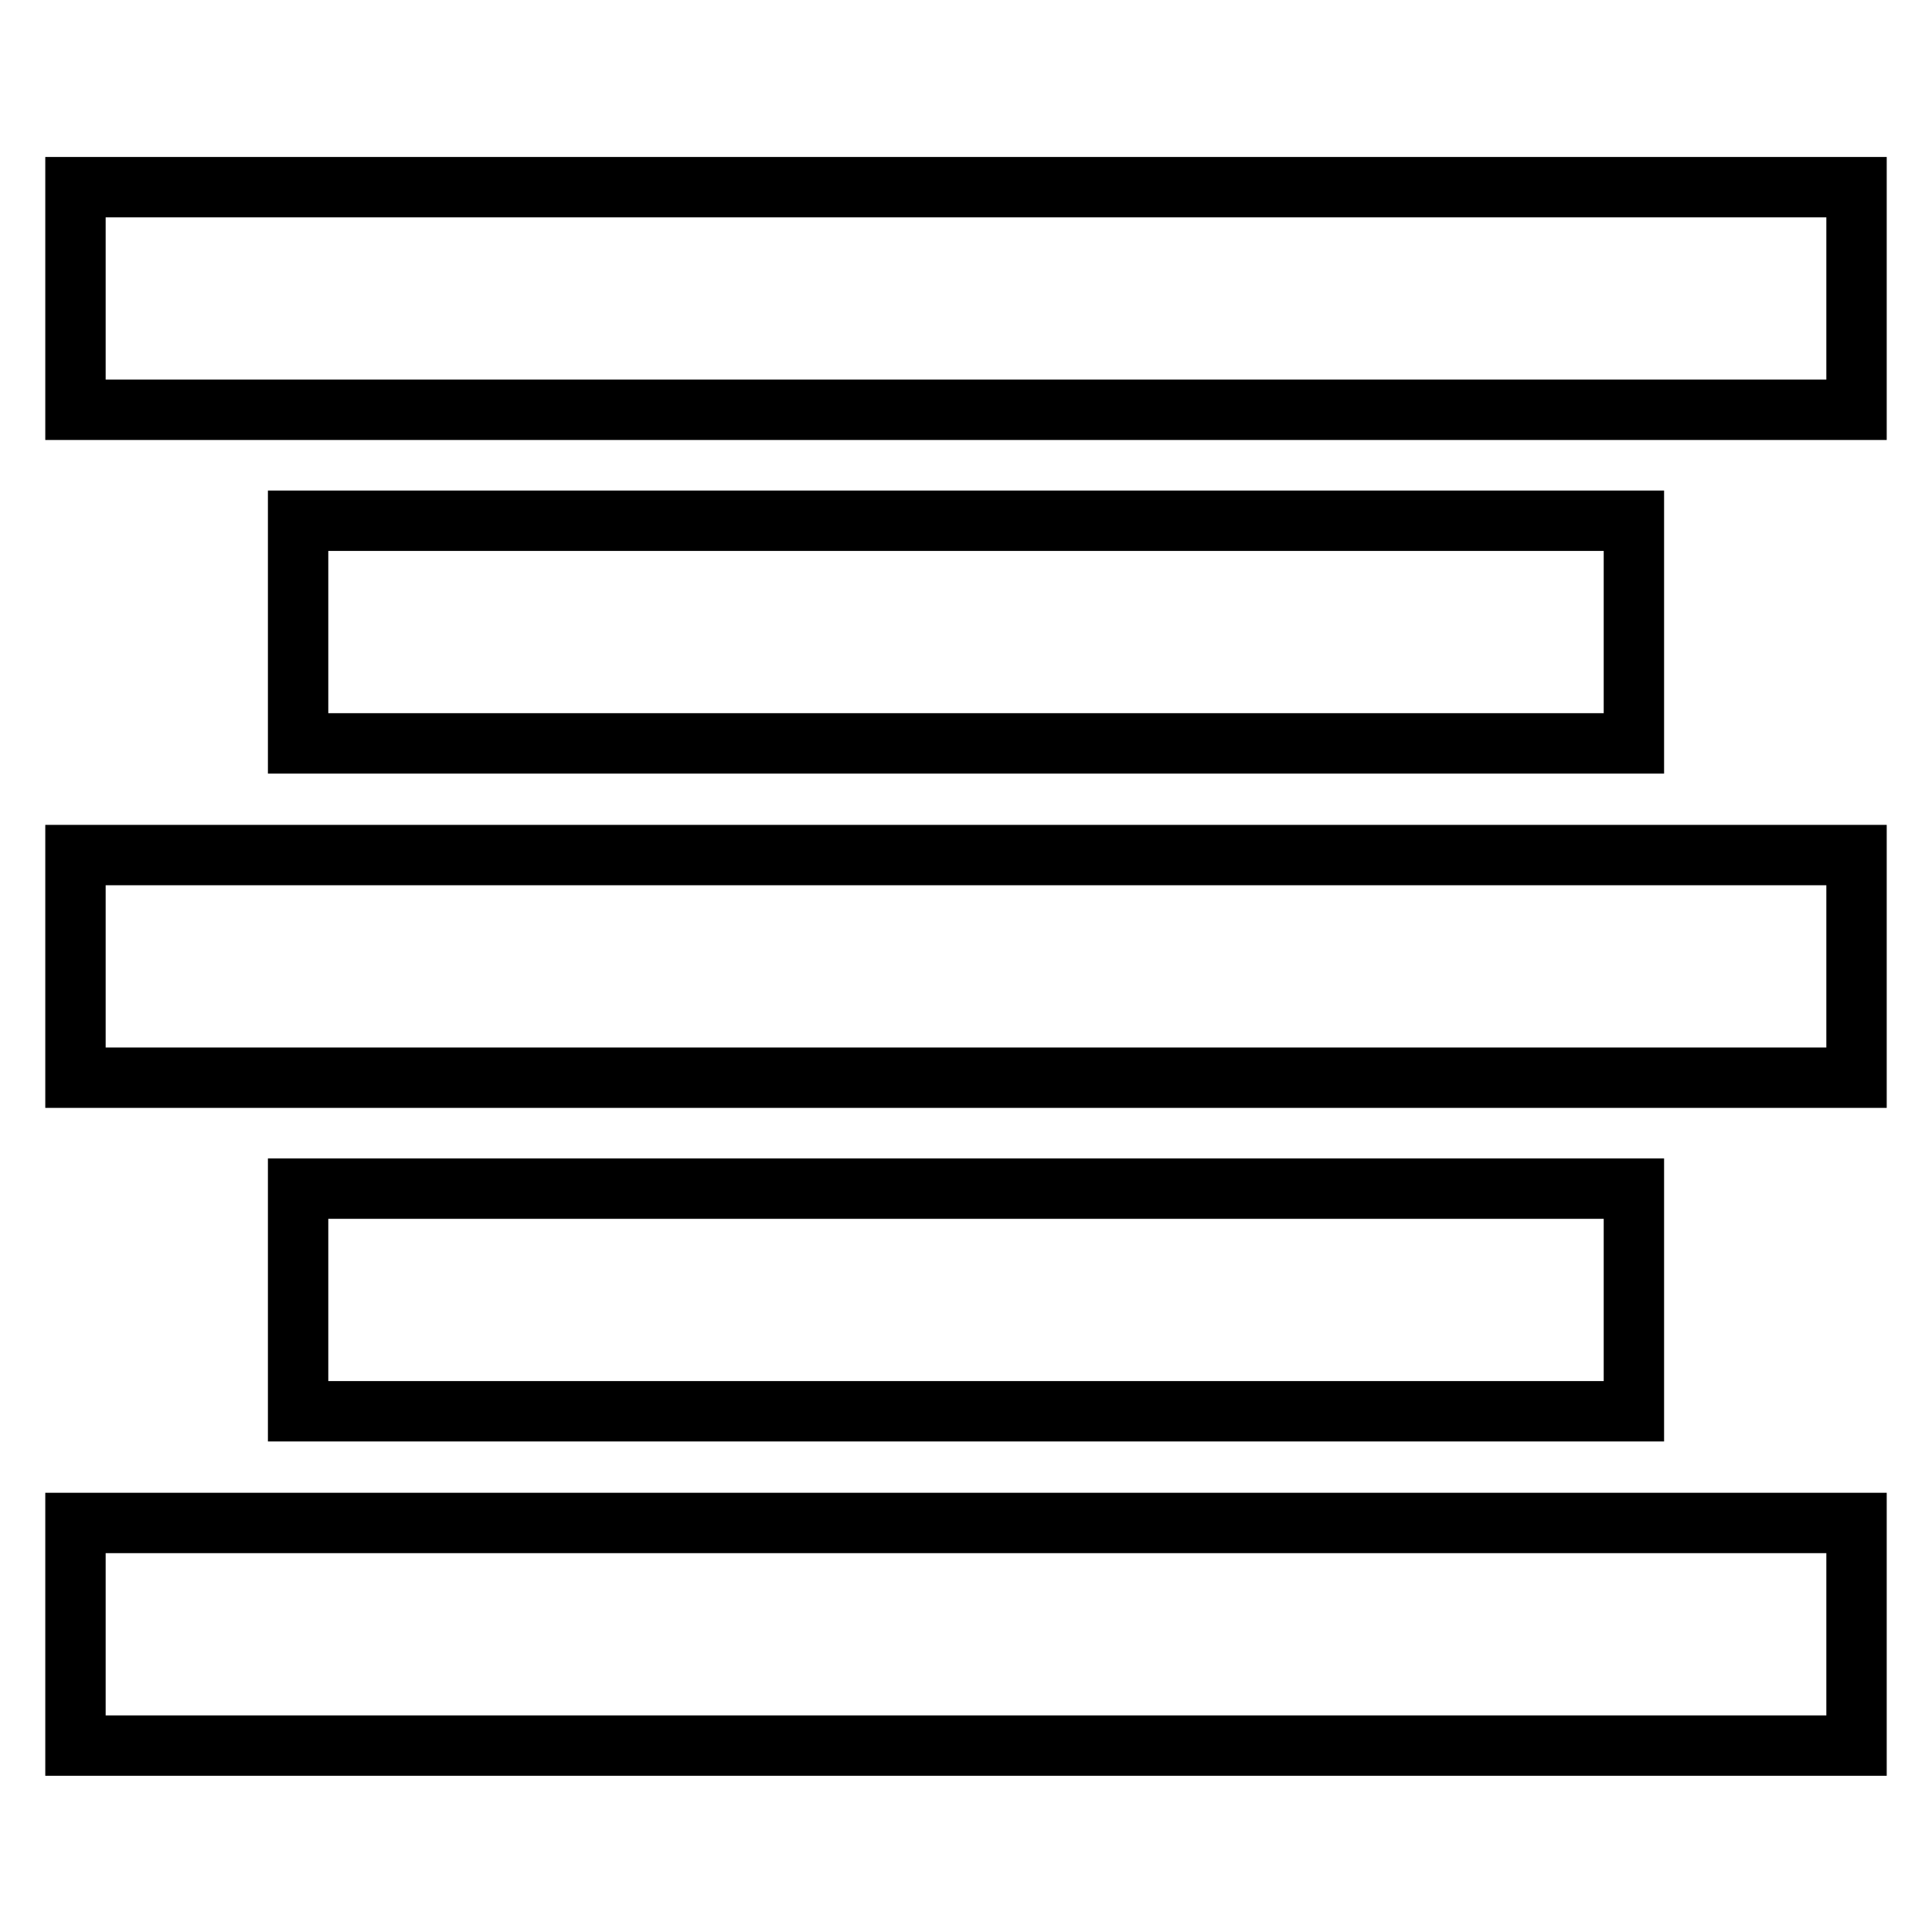
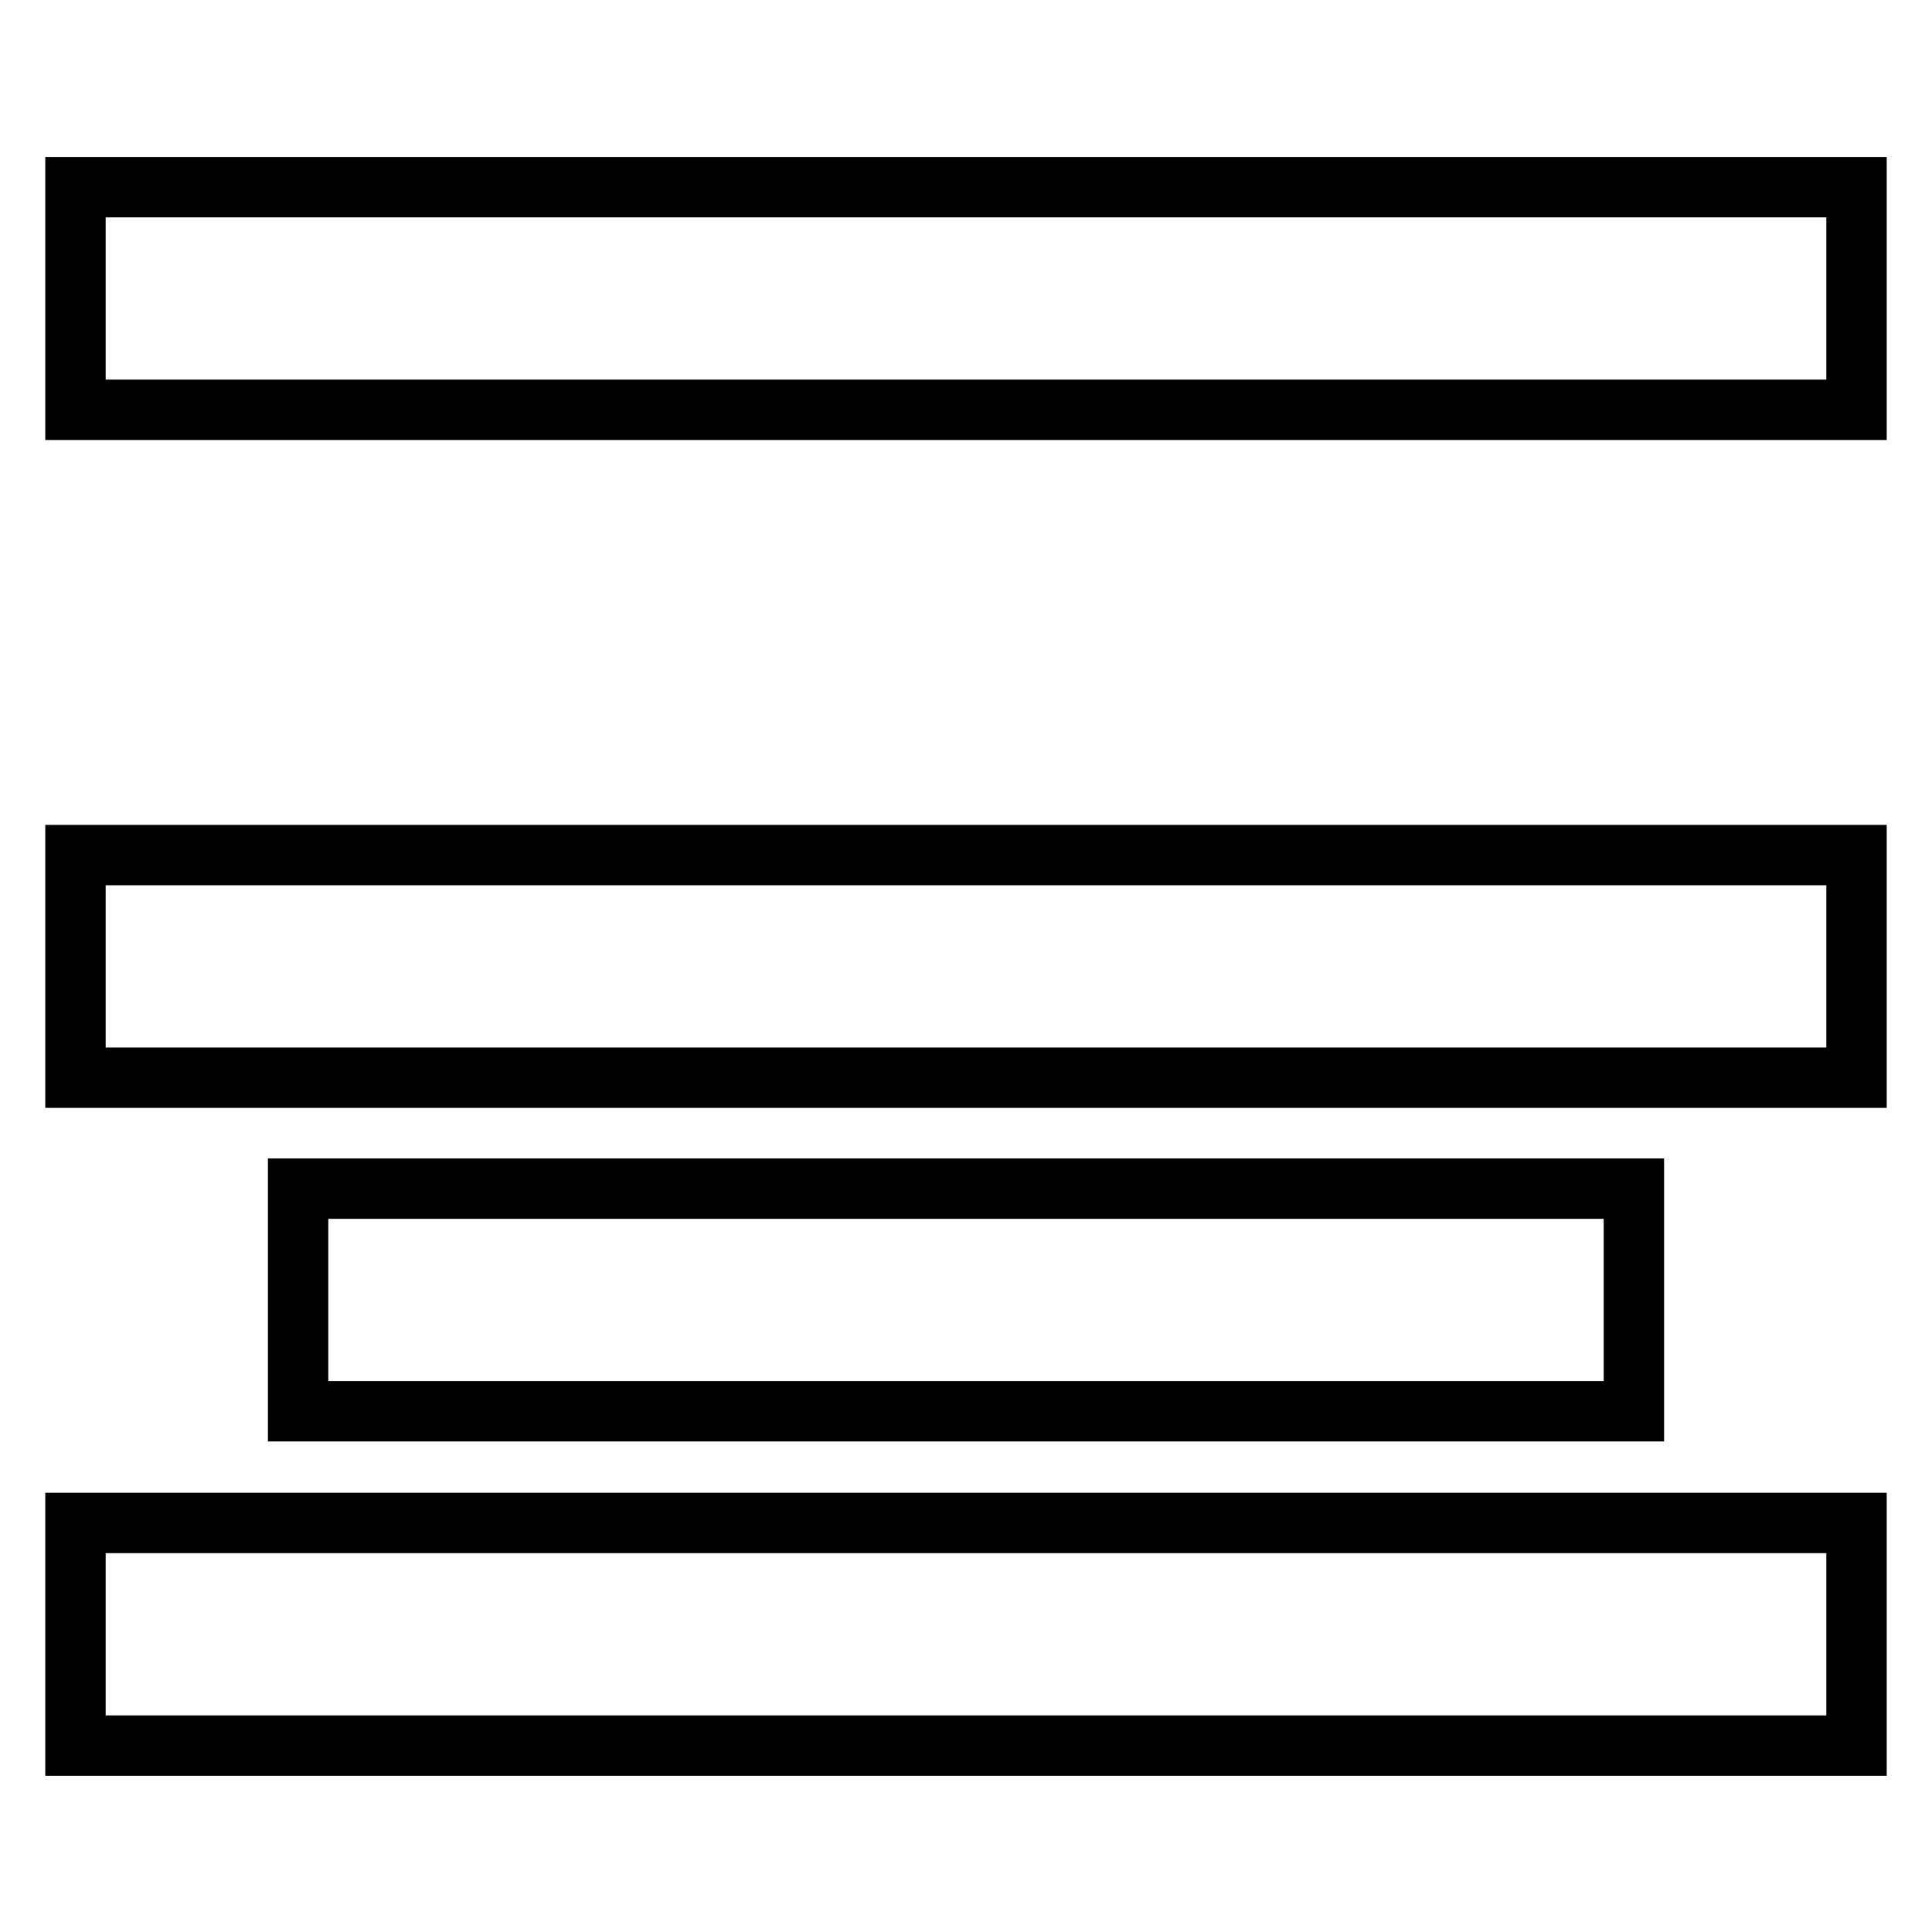
<svg xmlns="http://www.w3.org/2000/svg" version="1.1" x="0px" y="0px" viewBox="0 0 256 256" enable-background="new 0 0 256 256" xml:space="preserve">
  <g>
    <g>
      <g>
-         <path stroke-width="8" fill-opacity="0" stroke="#000000" d="M39.5,157.5h177V187h-177V157.5z" />
-         <path stroke-width="8" fill-opacity="0" stroke="#000000" d="M39.5,69h177v29.5h-177V69z" />
+         <path stroke-width="8" fill-opacity="0" stroke="#000000" d="M39.5,157.5h177V187h-177z" />
        <path stroke-width="8" fill-opacity="0" stroke="#000000" d="M10,113.3h236v29.5H10V113.3z" />
        <path stroke-width="8" fill-opacity="0" stroke="#000000" d="M10,201.8h236v29.5H10V201.8z" />
        <path stroke-width="8" fill-opacity="0" stroke="#000000" d="M10,24.8h236v29.5H10V24.8z" />
      </g>
      <g />
      <g />
      <g />
      <g />
      <g />
      <g />
      <g />
      <g />
      <g />
      <g />
      <g />
      <g />
      <g />
      <g />
      <g />
    </g>
  </g>
</svg>